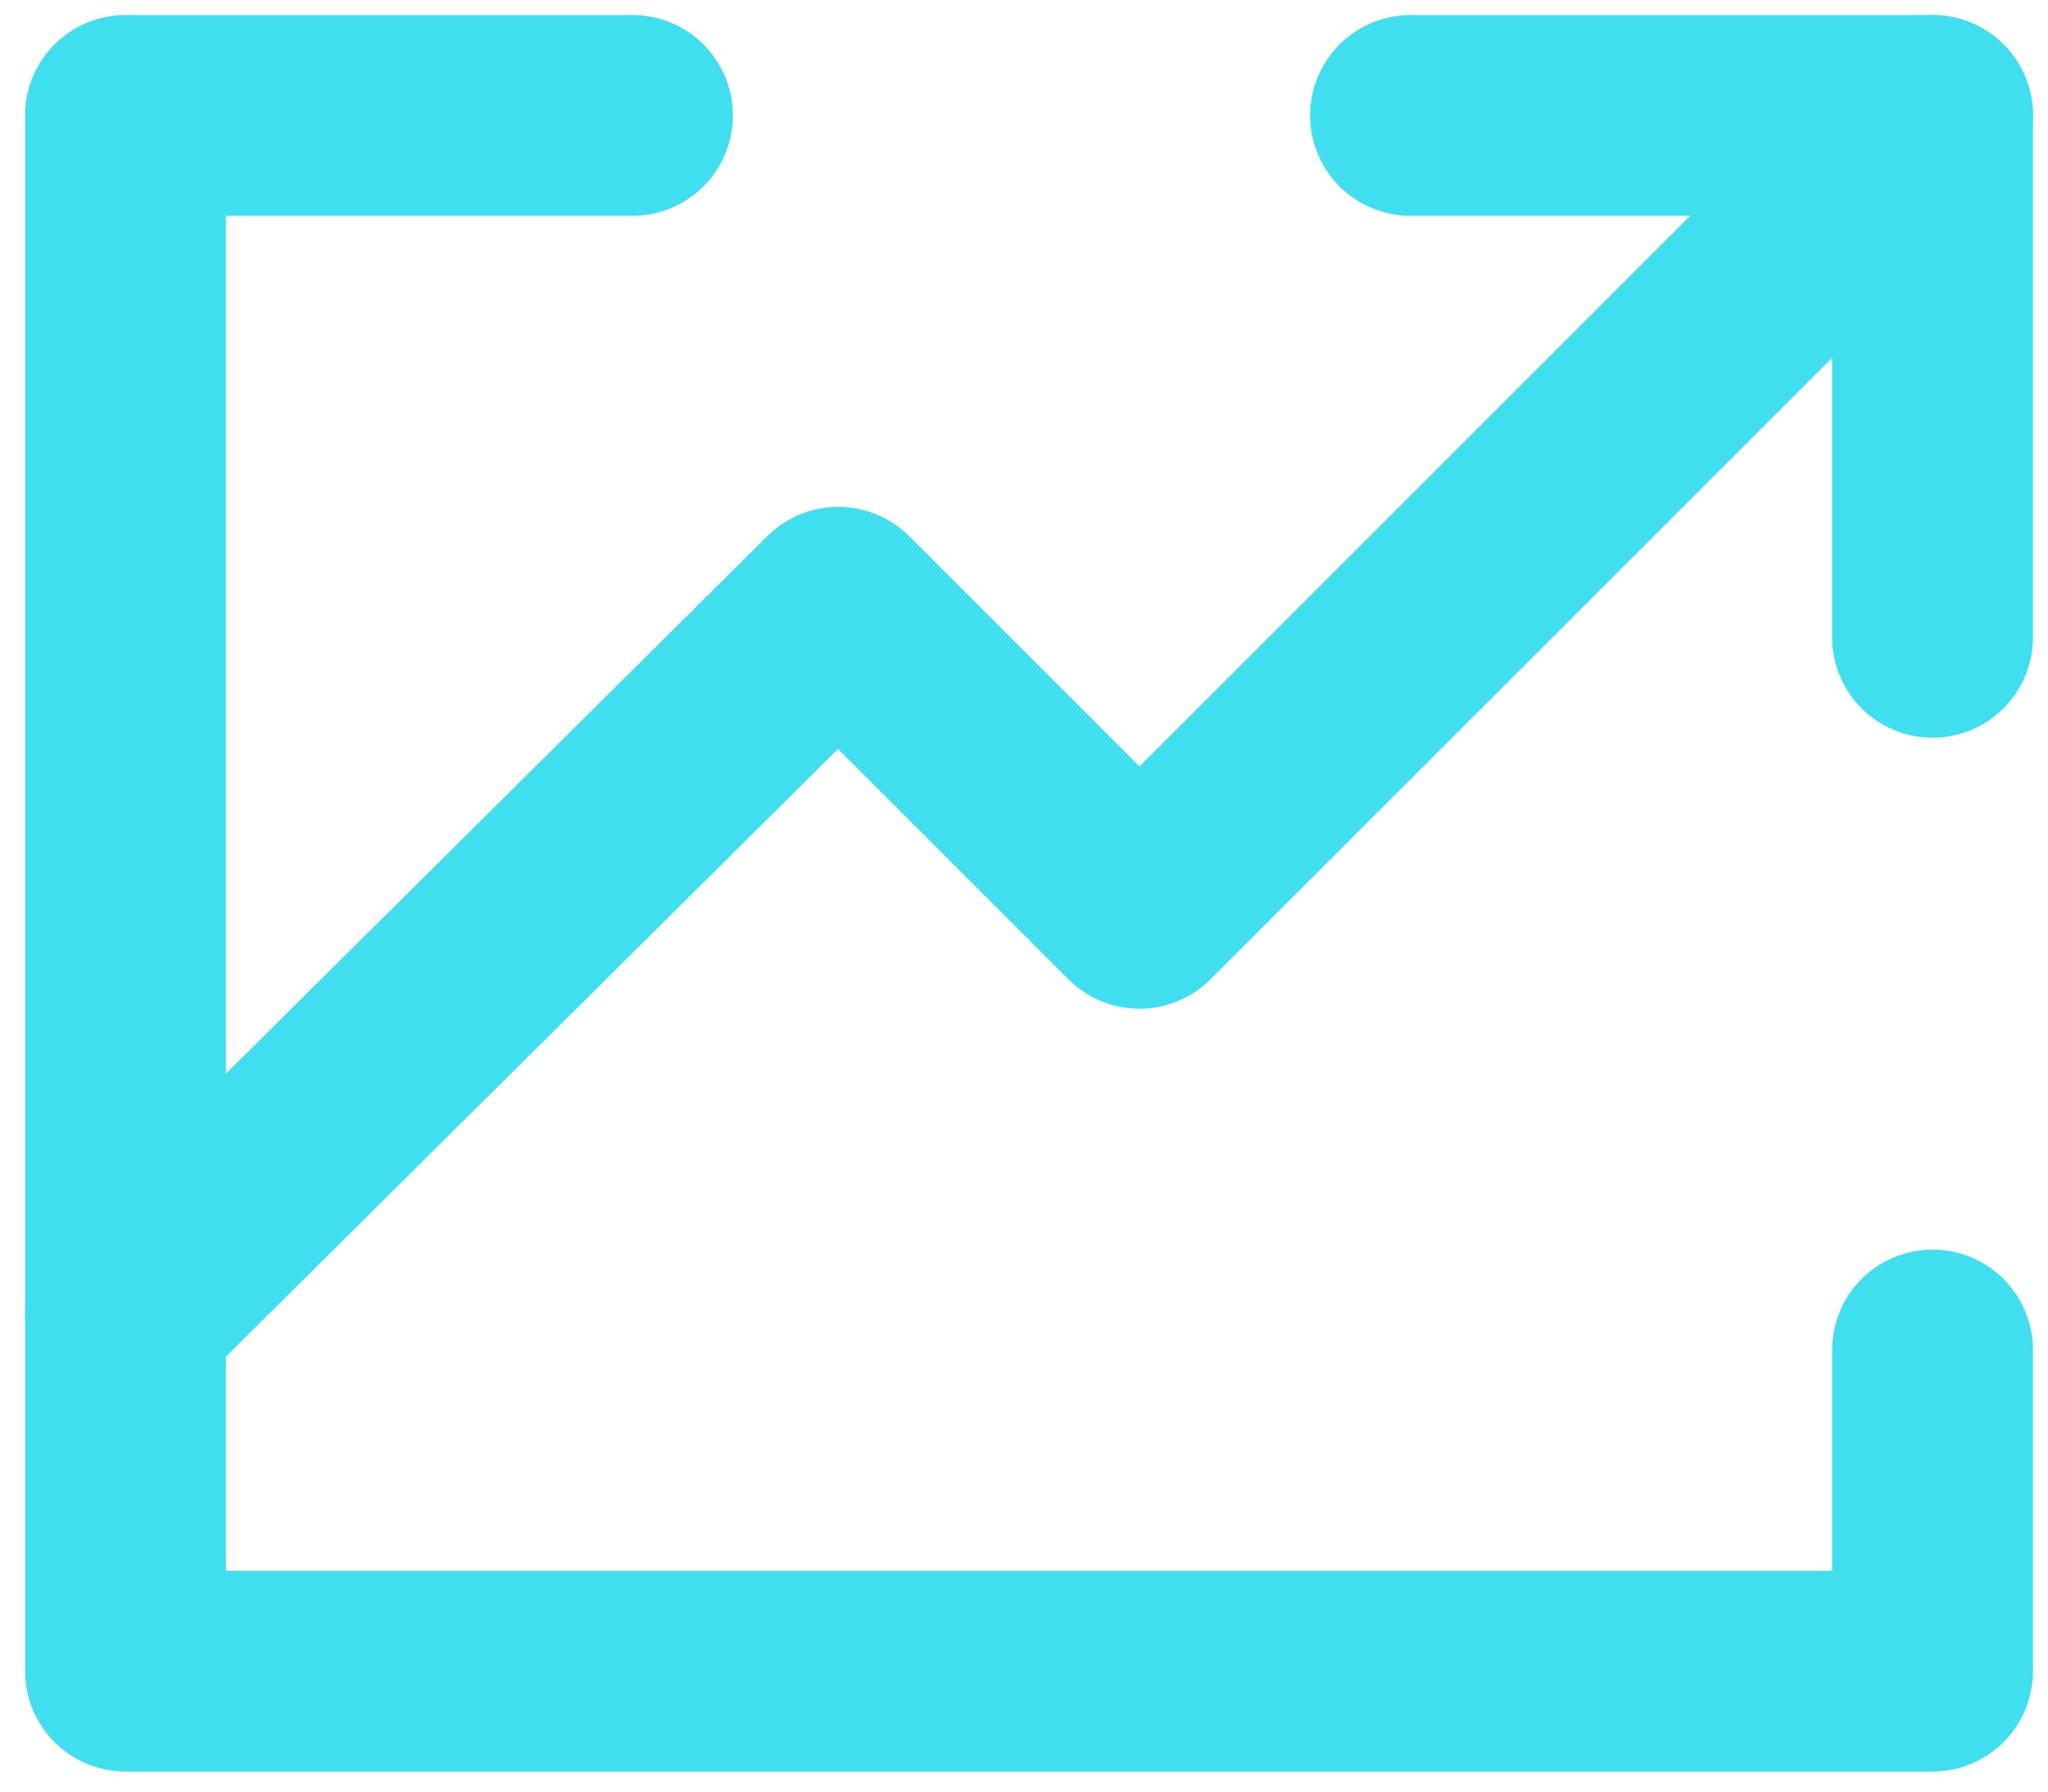
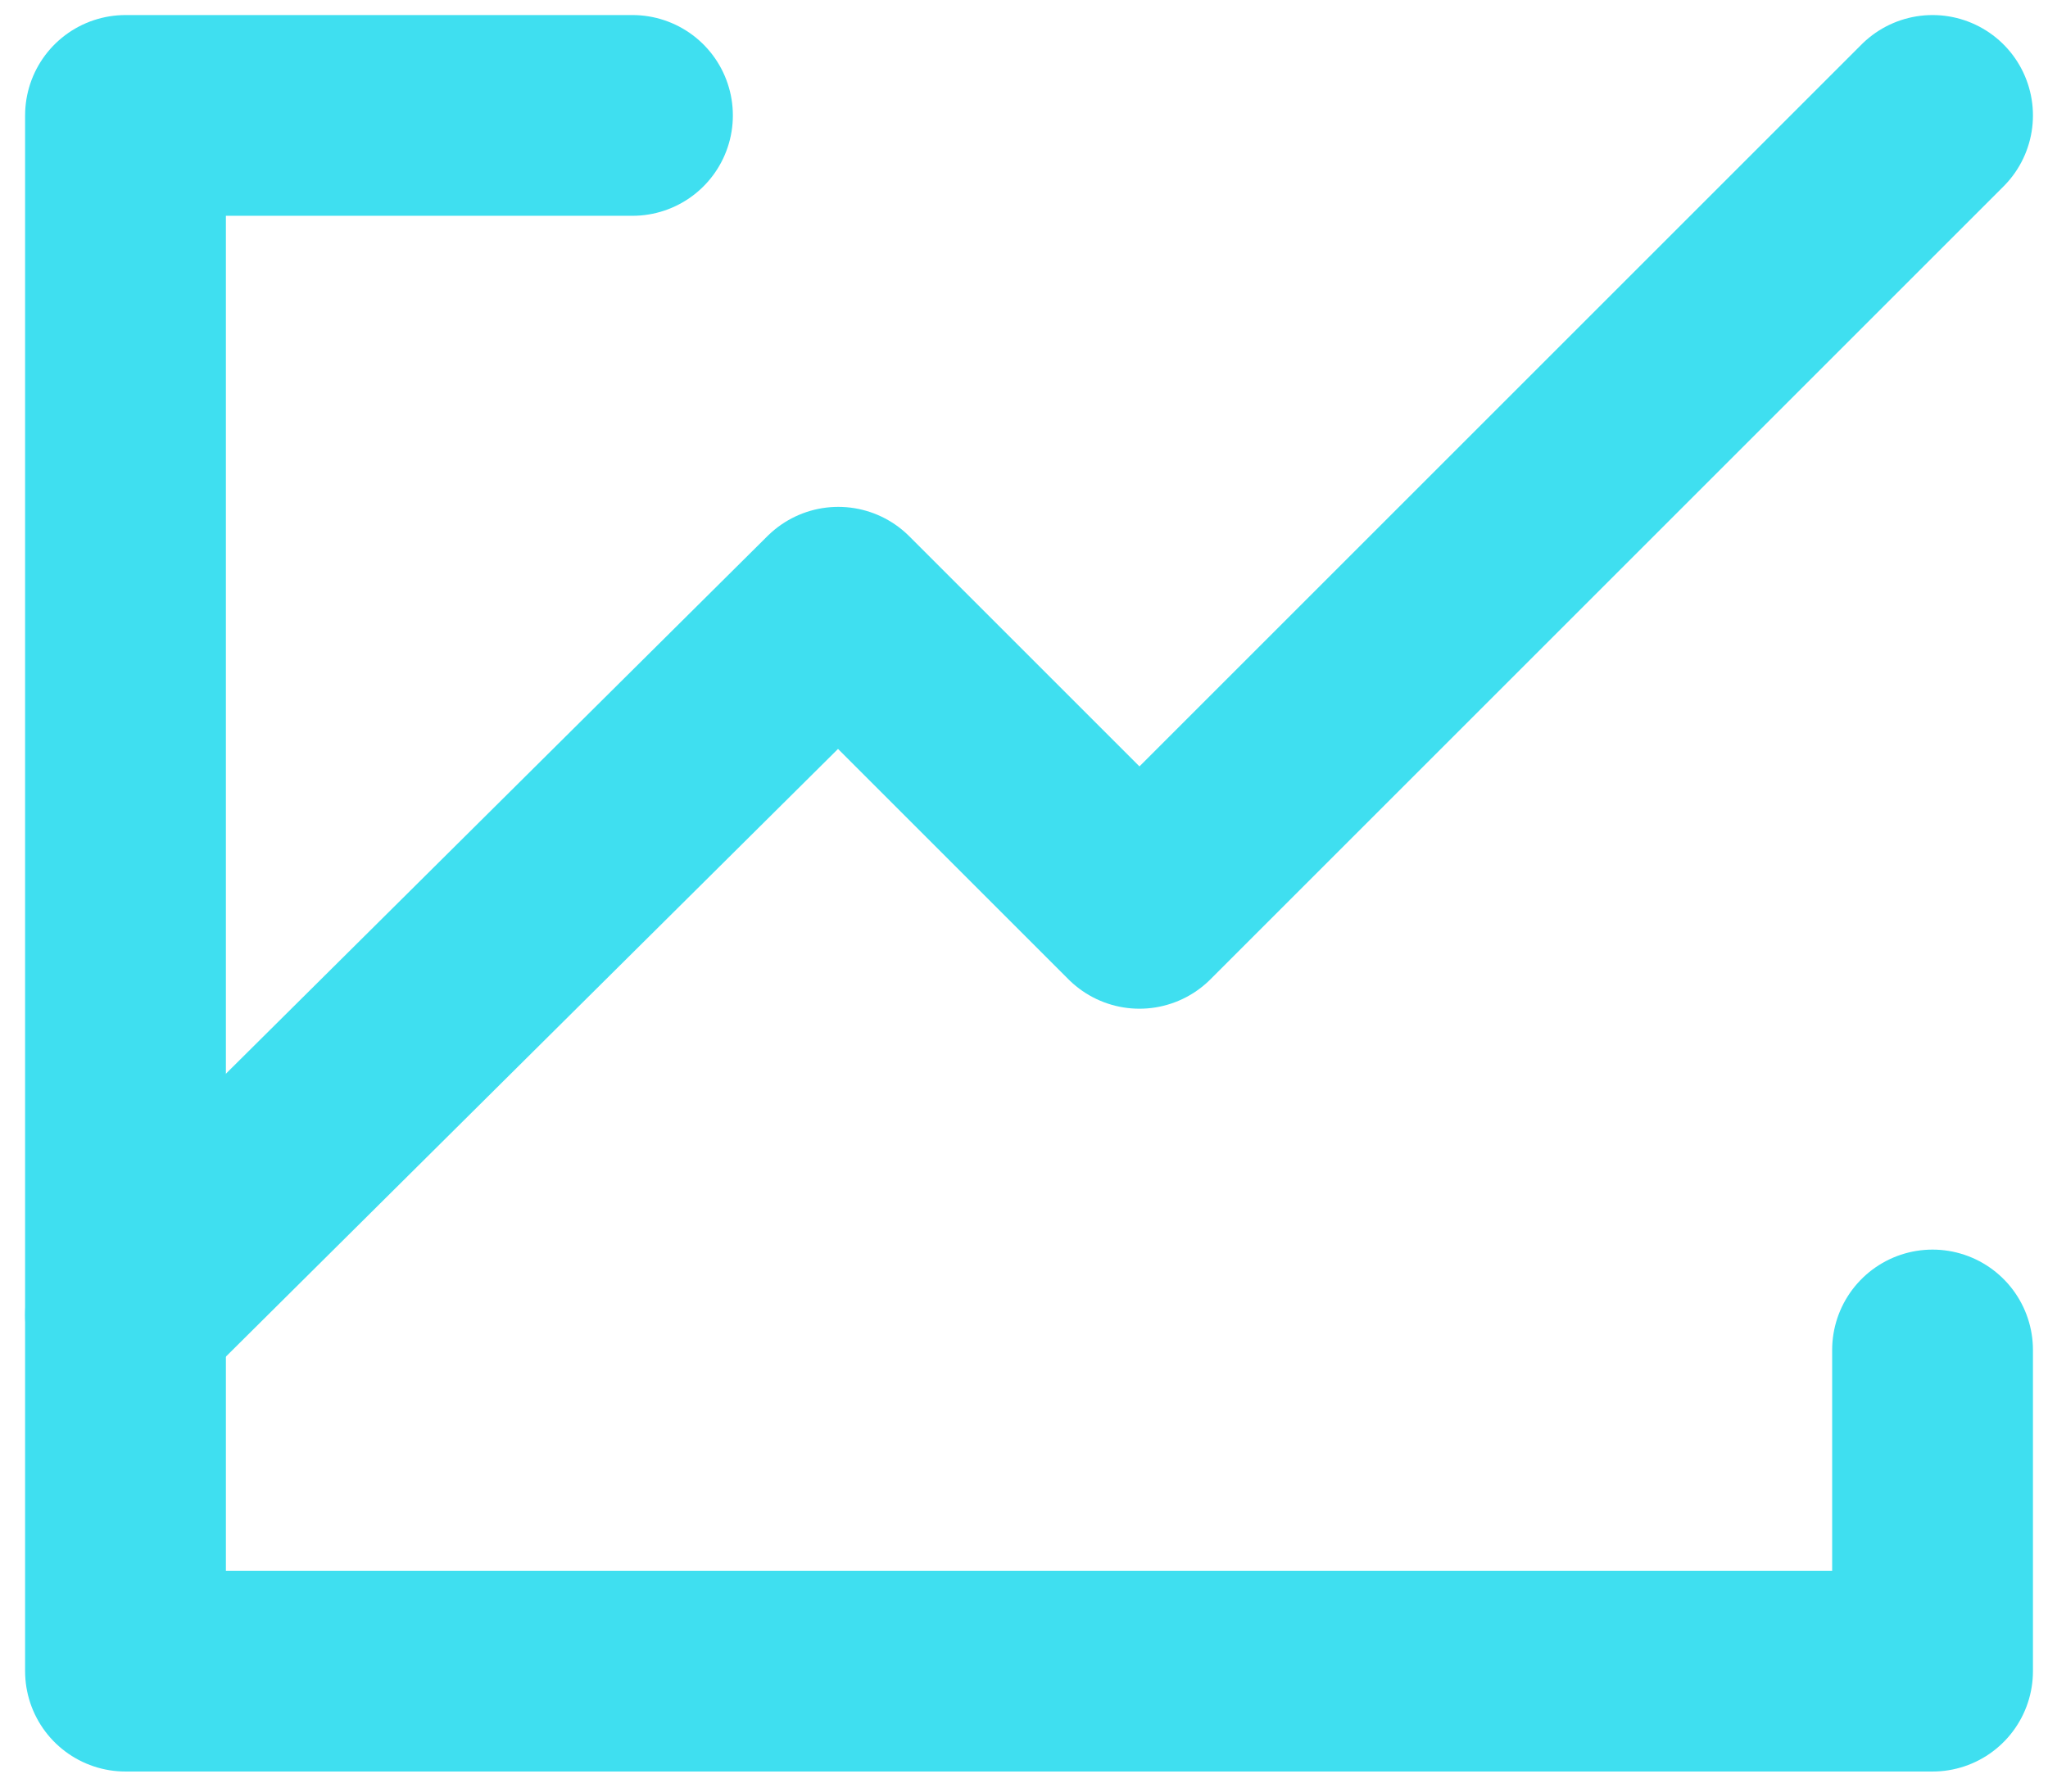
<svg xmlns="http://www.w3.org/2000/svg" version="1.1" id="Layer_1" x="0px" y="0px" viewBox="0 0 40.8 35.7" style="enable-background:new 0 0 40.8 35.7;" xml:space="preserve">
  <style type="text/css">
	.st0{fill:none;stroke:#3FDFF0;stroke-width:4;stroke-linecap:round;stroke-linejoin:round;}
</style>
  <g id="Group_149">
    <g id="Group_144">
      <path id="Path_133" class="st0" d="M38.5,2.3L22.7,18.1l-6-6L2.5,26.2" />
-       <path id="Path_134" class="st0" d="M28.1,2.3h10.4v10.4" />
      <path id="Path_135" class="st0" d="M12.6,2.3H2.5v31h36v-6.4" />
    </g>
  </g>
</svg>